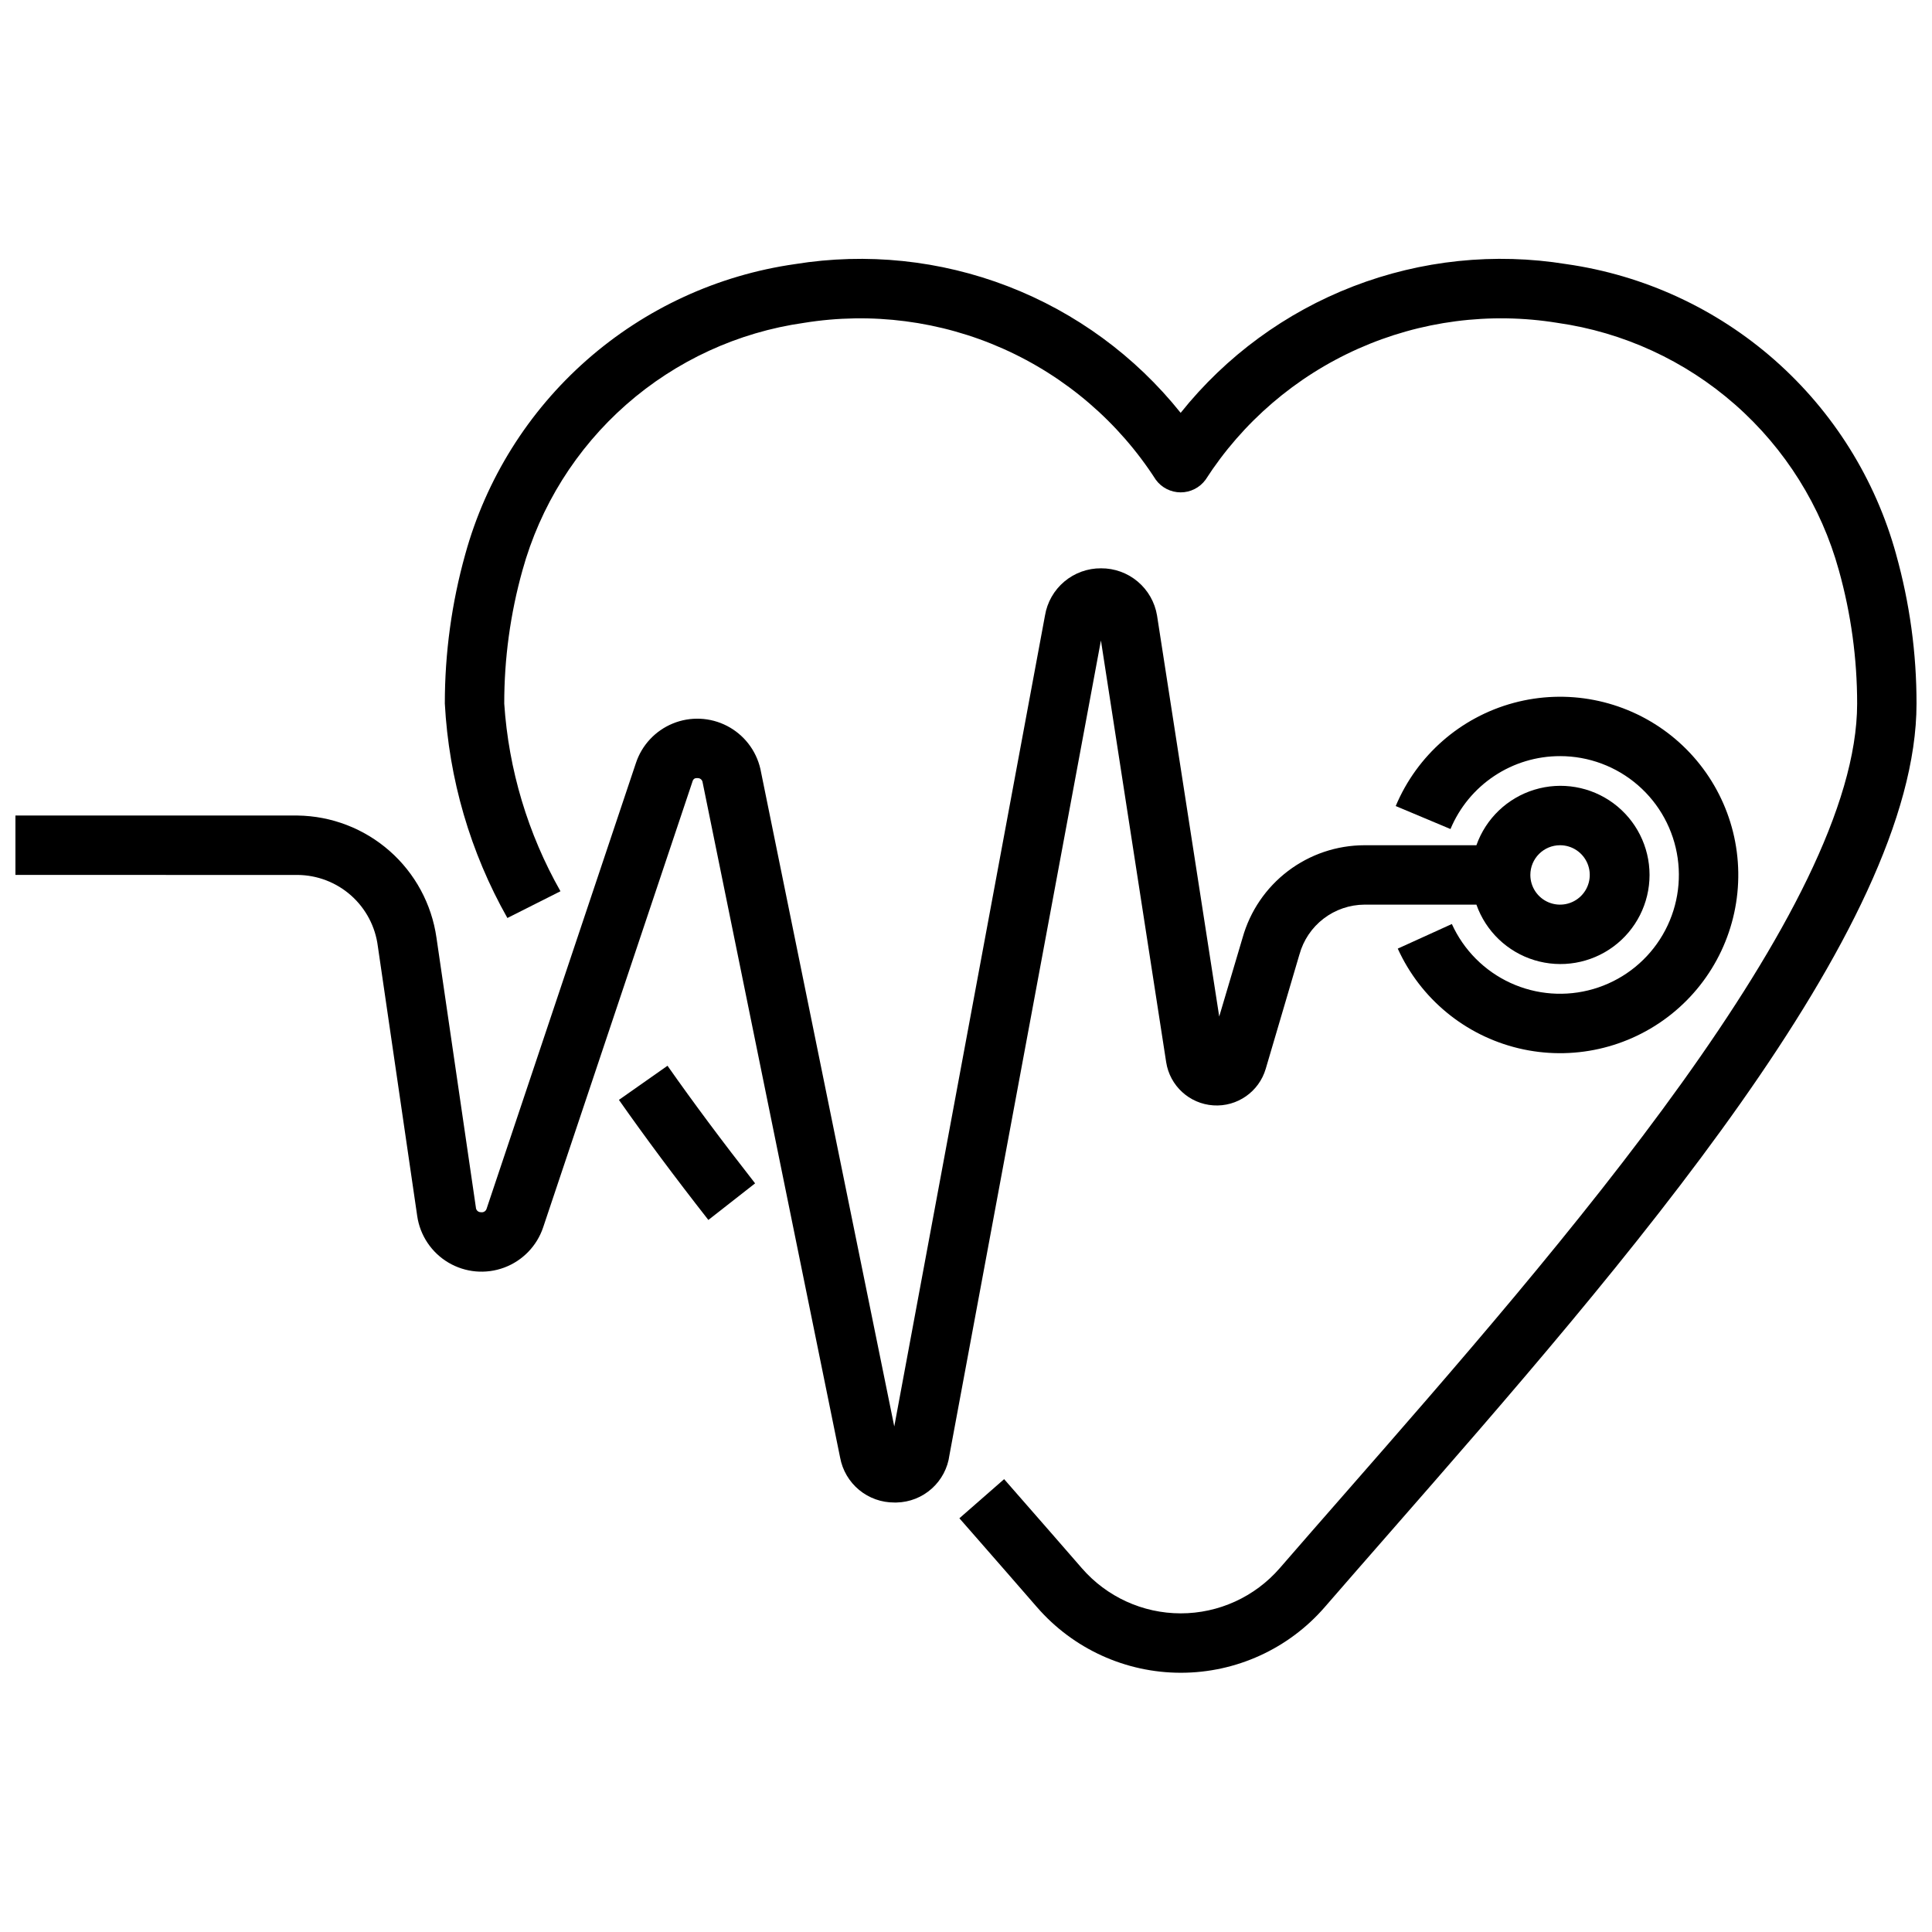
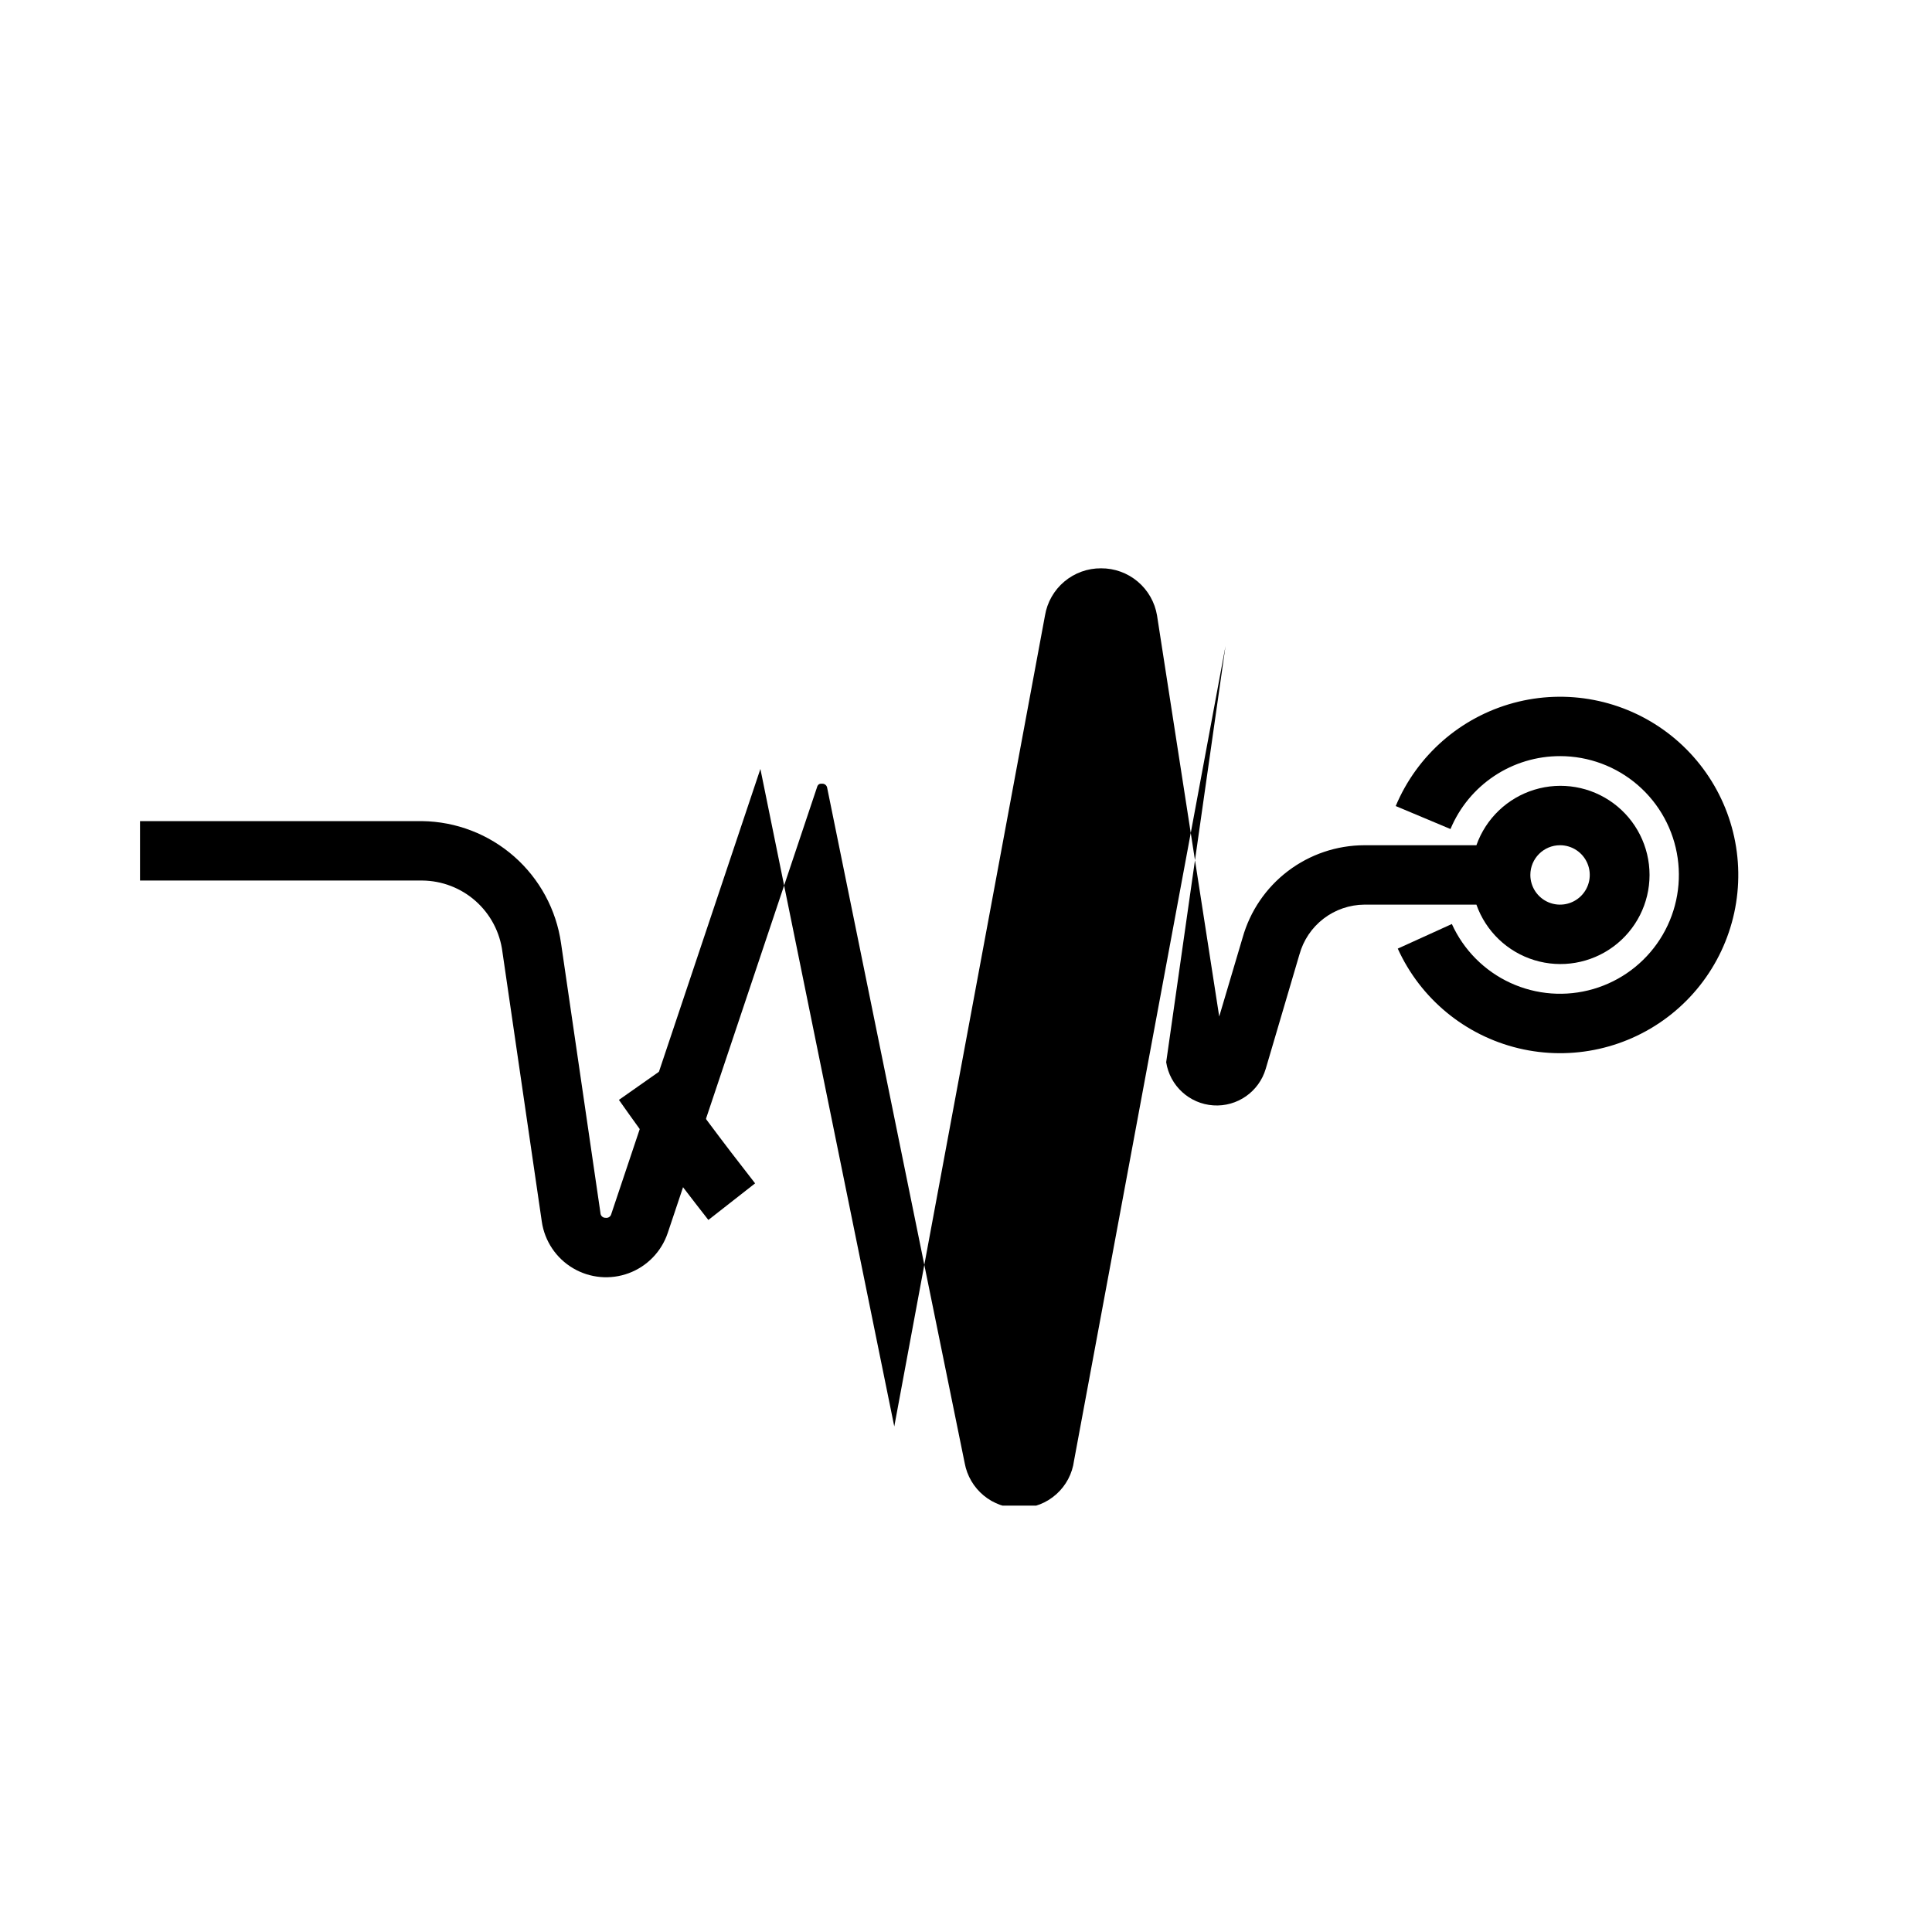
<svg xmlns="http://www.w3.org/2000/svg" width="800px" height="800px" version="1.1" viewBox="144 144 512 512">
  <defs>
    <clipPath id="b">
      <path d="m261 212h390.9v376h-390.9z" />
    </clipPath>
    <clipPath id="a">
      <path d="m148.09 294h433.91v249h-433.91z" />
    </clipPath>
  </defs>
  <path d="m308.02 435.48c7.016 9.988 14.762 20.402 23.703 31.82l12.387-9.699c-8.762-11.203-16.359-21.395-23.215-31.164z" />
  <g clip-path="url(#b)">
-     <path d="m646.49 290.9c-5.492-19.938-16.688-37.836-32.207-51.5-15.523-13.66-34.699-22.492-55.172-25.406-19.004-3.078-38.484-1.051-56.449 5.875-17.961 6.926-33.758 18.5-45.777 33.539-12.02-15.035-27.816-26.609-45.773-33.535-17.961-6.926-37.438-8.953-56.438-5.879-20.473 2.918-39.645 11.75-55.168 25.414-15.523 13.66-26.719 31.559-32.211 51.492-3.598 12.879-5.418 26.188-5.41 39.559 1.07 19.965 6.742 39.414 16.578 56.82l14.066-7.086h0.004c-8.648-15.242-13.742-32.242-14.902-49.727-0.012-11.938 1.613-23.816 4.824-35.312 4.695-17.008 14.254-32.277 27.504-43.93 13.25-11.648 29.613-19.18 47.082-21.66 17.902-2.906 36.266-0.52 52.832 6.863 16.562 7.387 30.613 19.445 40.422 34.699 1.535 2.109 3.988 3.356 6.598 3.356s5.059-1.246 6.598-3.356c9.805-15.258 23.855-27.32 40.422-34.703 16.57-7.383 34.934-9.77 52.836-6.859 17.469 2.481 33.828 10.012 47.078 21.664 13.25 11.652 22.809 26.918 27.5 43.926 3.211 11.492 4.836 23.371 4.836 35.305 0 54.199-78.578 144-135.96 209.57-5.918 6.762-11.645 13.305-17.059 19.555-6.602 7.606-16.176 11.977-26.246 11.973-10.055-0.008-19.613-4.375-26.199-11.973-5.188-5.984-10.652-12.227-16.297-18.68l-4.297-4.914-11.855 10.367 4.305 4.914c5.629 6.438 11.074 12.668 16.246 18.633h0.004c9.586 11.051 23.5 17.398 38.133 17.395 14.633 0.004 28.543-6.344 38.133-17.395 5.406-6.242 11.117-12.762 17.02-19.516 62.266-71.203 139.81-159.84 139.81-219.93 0.012-13.371-1.812-26.68-5.414-39.559z" />
-   </g>
+     </g>
  <g clip-path="url(#a)">
-     <path d="m453.05 425.5c0.977 6.262 6.164 11.012 12.488 11.434 6.324 0.422 12.098-3.598 13.891-9.68l8.941-30.332 0.004 0.004c1.039-3.773 3.285-7.102 6.391-9.48s6.902-3.68 10.816-3.707h29.684c2.496 7.062 8.195 12.52 15.355 14.711 7.16 2.191 14.938 0.855 20.957-3.598s9.57-11.496 9.57-18.984-3.551-14.535-9.57-18.988-13.797-5.785-20.957-3.594-12.859 7.648-15.355 14.711h-29.684c-7.312 0.012-14.418 2.41-20.242 6.828-5.828 4.418-10.051 10.617-12.031 17.652l-6.203 20.91-16.477-106.27c-0.582-3.508-2.394-6.691-5.109-8.984-2.719-2.293-6.16-3.543-9.715-3.523-3.562-0.027-7.016 1.215-9.742 3.508-2.727 2.293-4.547 5.484-5.129 9l-39.941 214.91-35.48-174.25c-1.125-4.91-4.348-9.074-8.82-11.395-4.469-2.316-9.73-2.555-14.391-0.645-4.66 1.91-8.246 5.769-9.805 10.559l-39.516 117.95c-0.164 0.684-0.836 1.125-1.527 1-0.348 0.012-0.684-0.117-0.934-0.355s-0.398-0.566-0.406-0.914l-10.445-71.492c-1.27-8.895-5.672-17.043-12.418-22.977s-15.391-9.262-24.375-9.387h-74.785v15.742l74.785 0.004c5.231 0.043 10.266 1.98 14.176 5.453 3.906 3.477 6.422 8.25 7.078 13.438l10.438 71.5v0.004c0.75 5.148 3.789 9.684 8.266 12.336 4.477 2.652 9.914 3.137 14.789 1.32 4.879-1.816 8.672-5.738 10.324-10.672l39.508-117.95c0.117-0.34 0.262-1.219 1.426-1.086v-0.004c0.605-0.02 1.141 0.383 1.289 0.969l36.473 179.1c0.617 3.356 2.398 6.391 5.027 8.566 2.629 2.176 5.941 3.356 9.355 3.336h0.582c3.449-0.074 6.758-1.379 9.324-3.684 2.57-2.301 4.231-5.445 4.68-8.863l40.148-215.9zm104.38-57.504c3.184 0 6.055 1.918 7.273 4.859 1.219 2.941 0.547 6.328-1.707 8.578-2.25 2.25-5.637 2.926-8.578 1.707-2.941-1.219-4.859-4.09-4.859-7.273 0-4.348 3.523-7.871 7.871-7.871z" />
+     <path d="m453.05 425.5c0.977 6.262 6.164 11.012 12.488 11.434 6.324 0.422 12.098-3.598 13.891-9.68l8.941-30.332 0.004 0.004c1.039-3.773 3.285-7.102 6.391-9.48s6.902-3.68 10.816-3.707h29.684c2.496 7.062 8.195 12.52 15.355 14.711 7.16 2.191 14.938 0.855 20.957-3.598s9.57-11.496 9.57-18.984-3.551-14.535-9.57-18.988-13.797-5.785-20.957-3.594-12.859 7.648-15.355 14.711h-29.684c-7.312 0.012-14.418 2.41-20.242 6.828-5.828 4.418-10.051 10.617-12.031 17.652l-6.203 20.91-16.477-106.27c-0.582-3.508-2.394-6.691-5.109-8.984-2.719-2.293-6.16-3.543-9.715-3.523-3.562-0.027-7.016 1.215-9.742 3.508-2.727 2.293-4.547 5.484-5.129 9l-39.941 214.91-35.48-174.25l-39.516 117.95c-0.164 0.684-0.836 1.125-1.527 1-0.348 0.012-0.684-0.117-0.934-0.355s-0.398-0.566-0.406-0.914l-10.445-71.492c-1.27-8.895-5.672-17.043-12.418-22.977s-15.391-9.262-24.375-9.387h-74.785v15.742l74.785 0.004c5.231 0.043 10.266 1.98 14.176 5.453 3.906 3.477 6.422 8.25 7.078 13.438l10.438 71.5v0.004c0.75 5.148 3.789 9.684 8.266 12.336 4.477 2.652 9.914 3.137 14.789 1.32 4.879-1.816 8.672-5.738 10.324-10.672l39.508-117.95c0.117-0.34 0.262-1.219 1.426-1.086v-0.004c0.605-0.02 1.141 0.383 1.289 0.969l36.473 179.1c0.617 3.356 2.398 6.391 5.027 8.566 2.629 2.176 5.941 3.356 9.355 3.336h0.582c3.449-0.074 6.758-1.379 9.324-3.684 2.57-2.301 4.231-5.445 4.68-8.863l40.148-215.9zm104.38-57.504c3.184 0 6.055 1.918 7.273 4.859 1.219 2.941 0.547 6.328-1.707 8.578-2.25 2.25-5.637 2.926-8.578 1.707-2.941-1.219-4.859-4.09-4.859-7.273 0-4.348 3.523-7.871 7.871-7.871z" />
  </g>
  <path d="m557.44 344.38c7.582 0 14.906 2.738 20.629 7.703 5.727 4.969 9.465 11.832 10.535 19.336 1.07 7.504-0.598 15.141-4.707 21.512-4.106 6.371-10.371 11.043-17.648 13.168-7.277 2.121-15.074 1.547-21.961-1.617-6.887-3.164-12.402-8.707-15.531-15.609l-14.336 6.519c6.023 13.277 17.844 23.027 32.023 26.418 14.176 3.394 29.129 0.047 40.512-9.066 11.379-9.109 17.914-22.969 17.703-37.547-0.207-14.578-7.137-28.242-18.777-37.023-11.637-8.781-26.68-11.695-40.754-7.898-14.078 3.801-25.609 13.887-31.25 27.332l14.516 6.094v-0.004c2.391-5.731 6.426-10.621 11.598-14.059 5.168-3.438 11.242-5.269 17.449-5.258z" />
</svg>